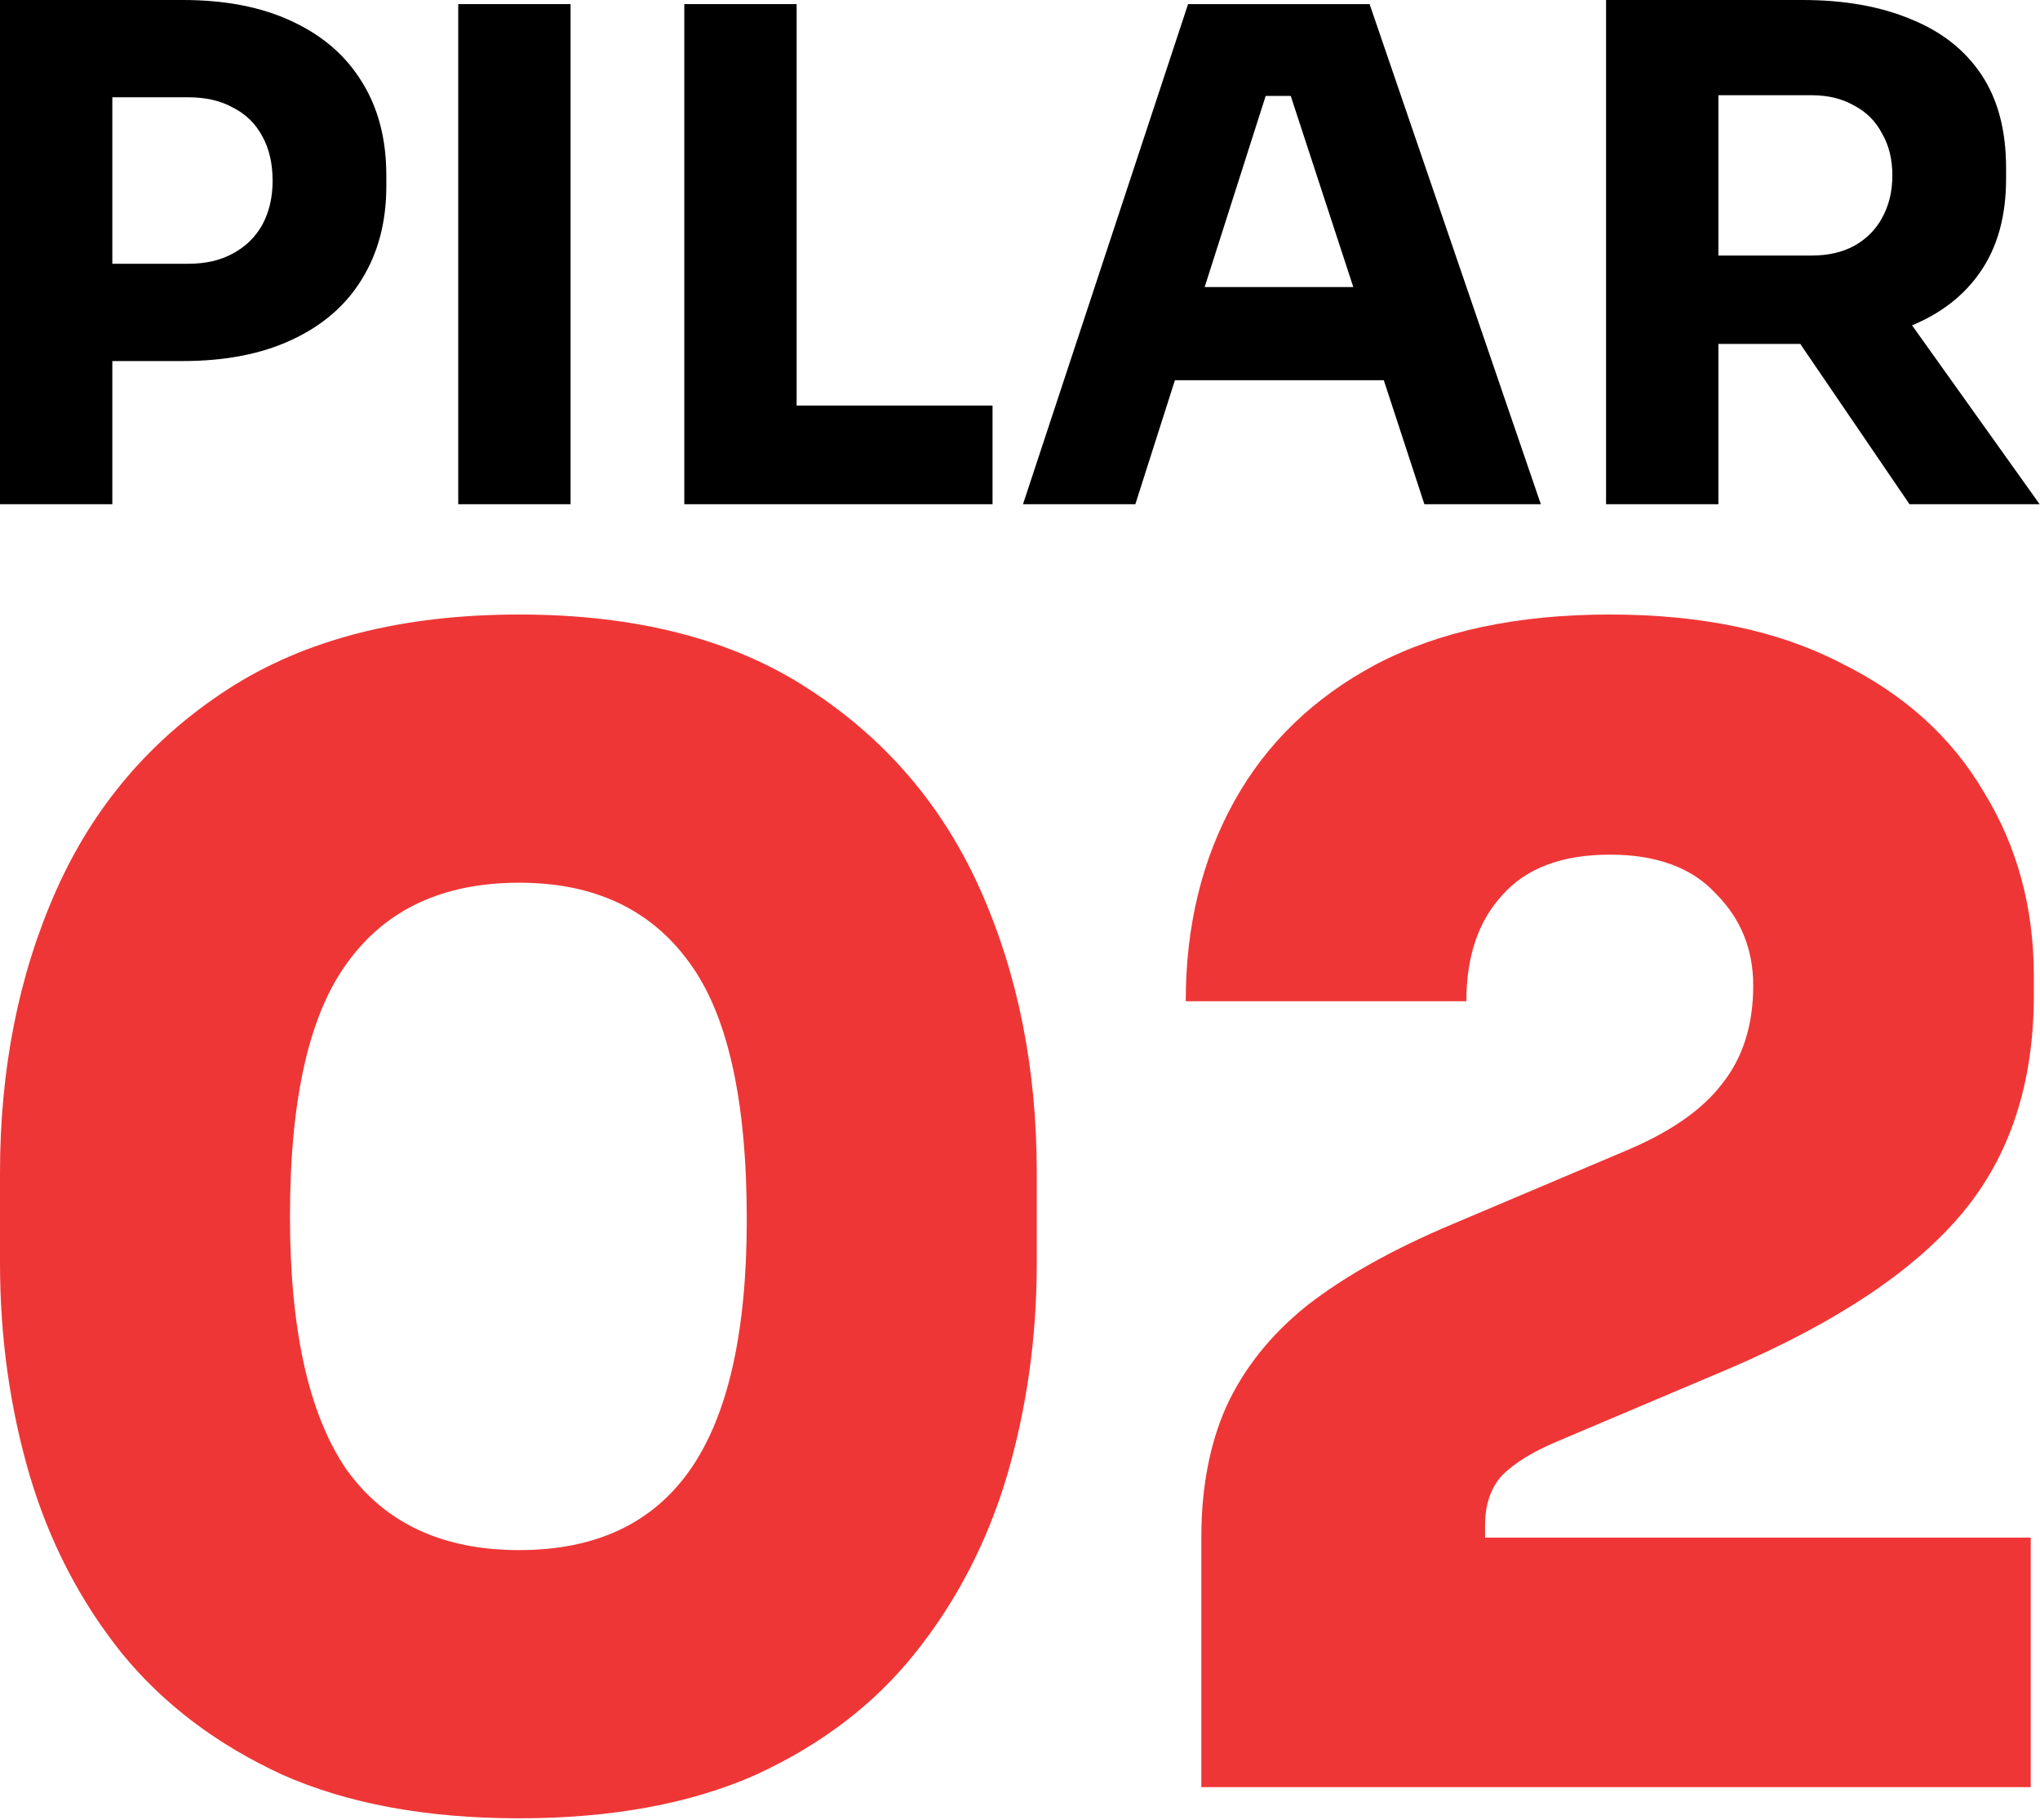
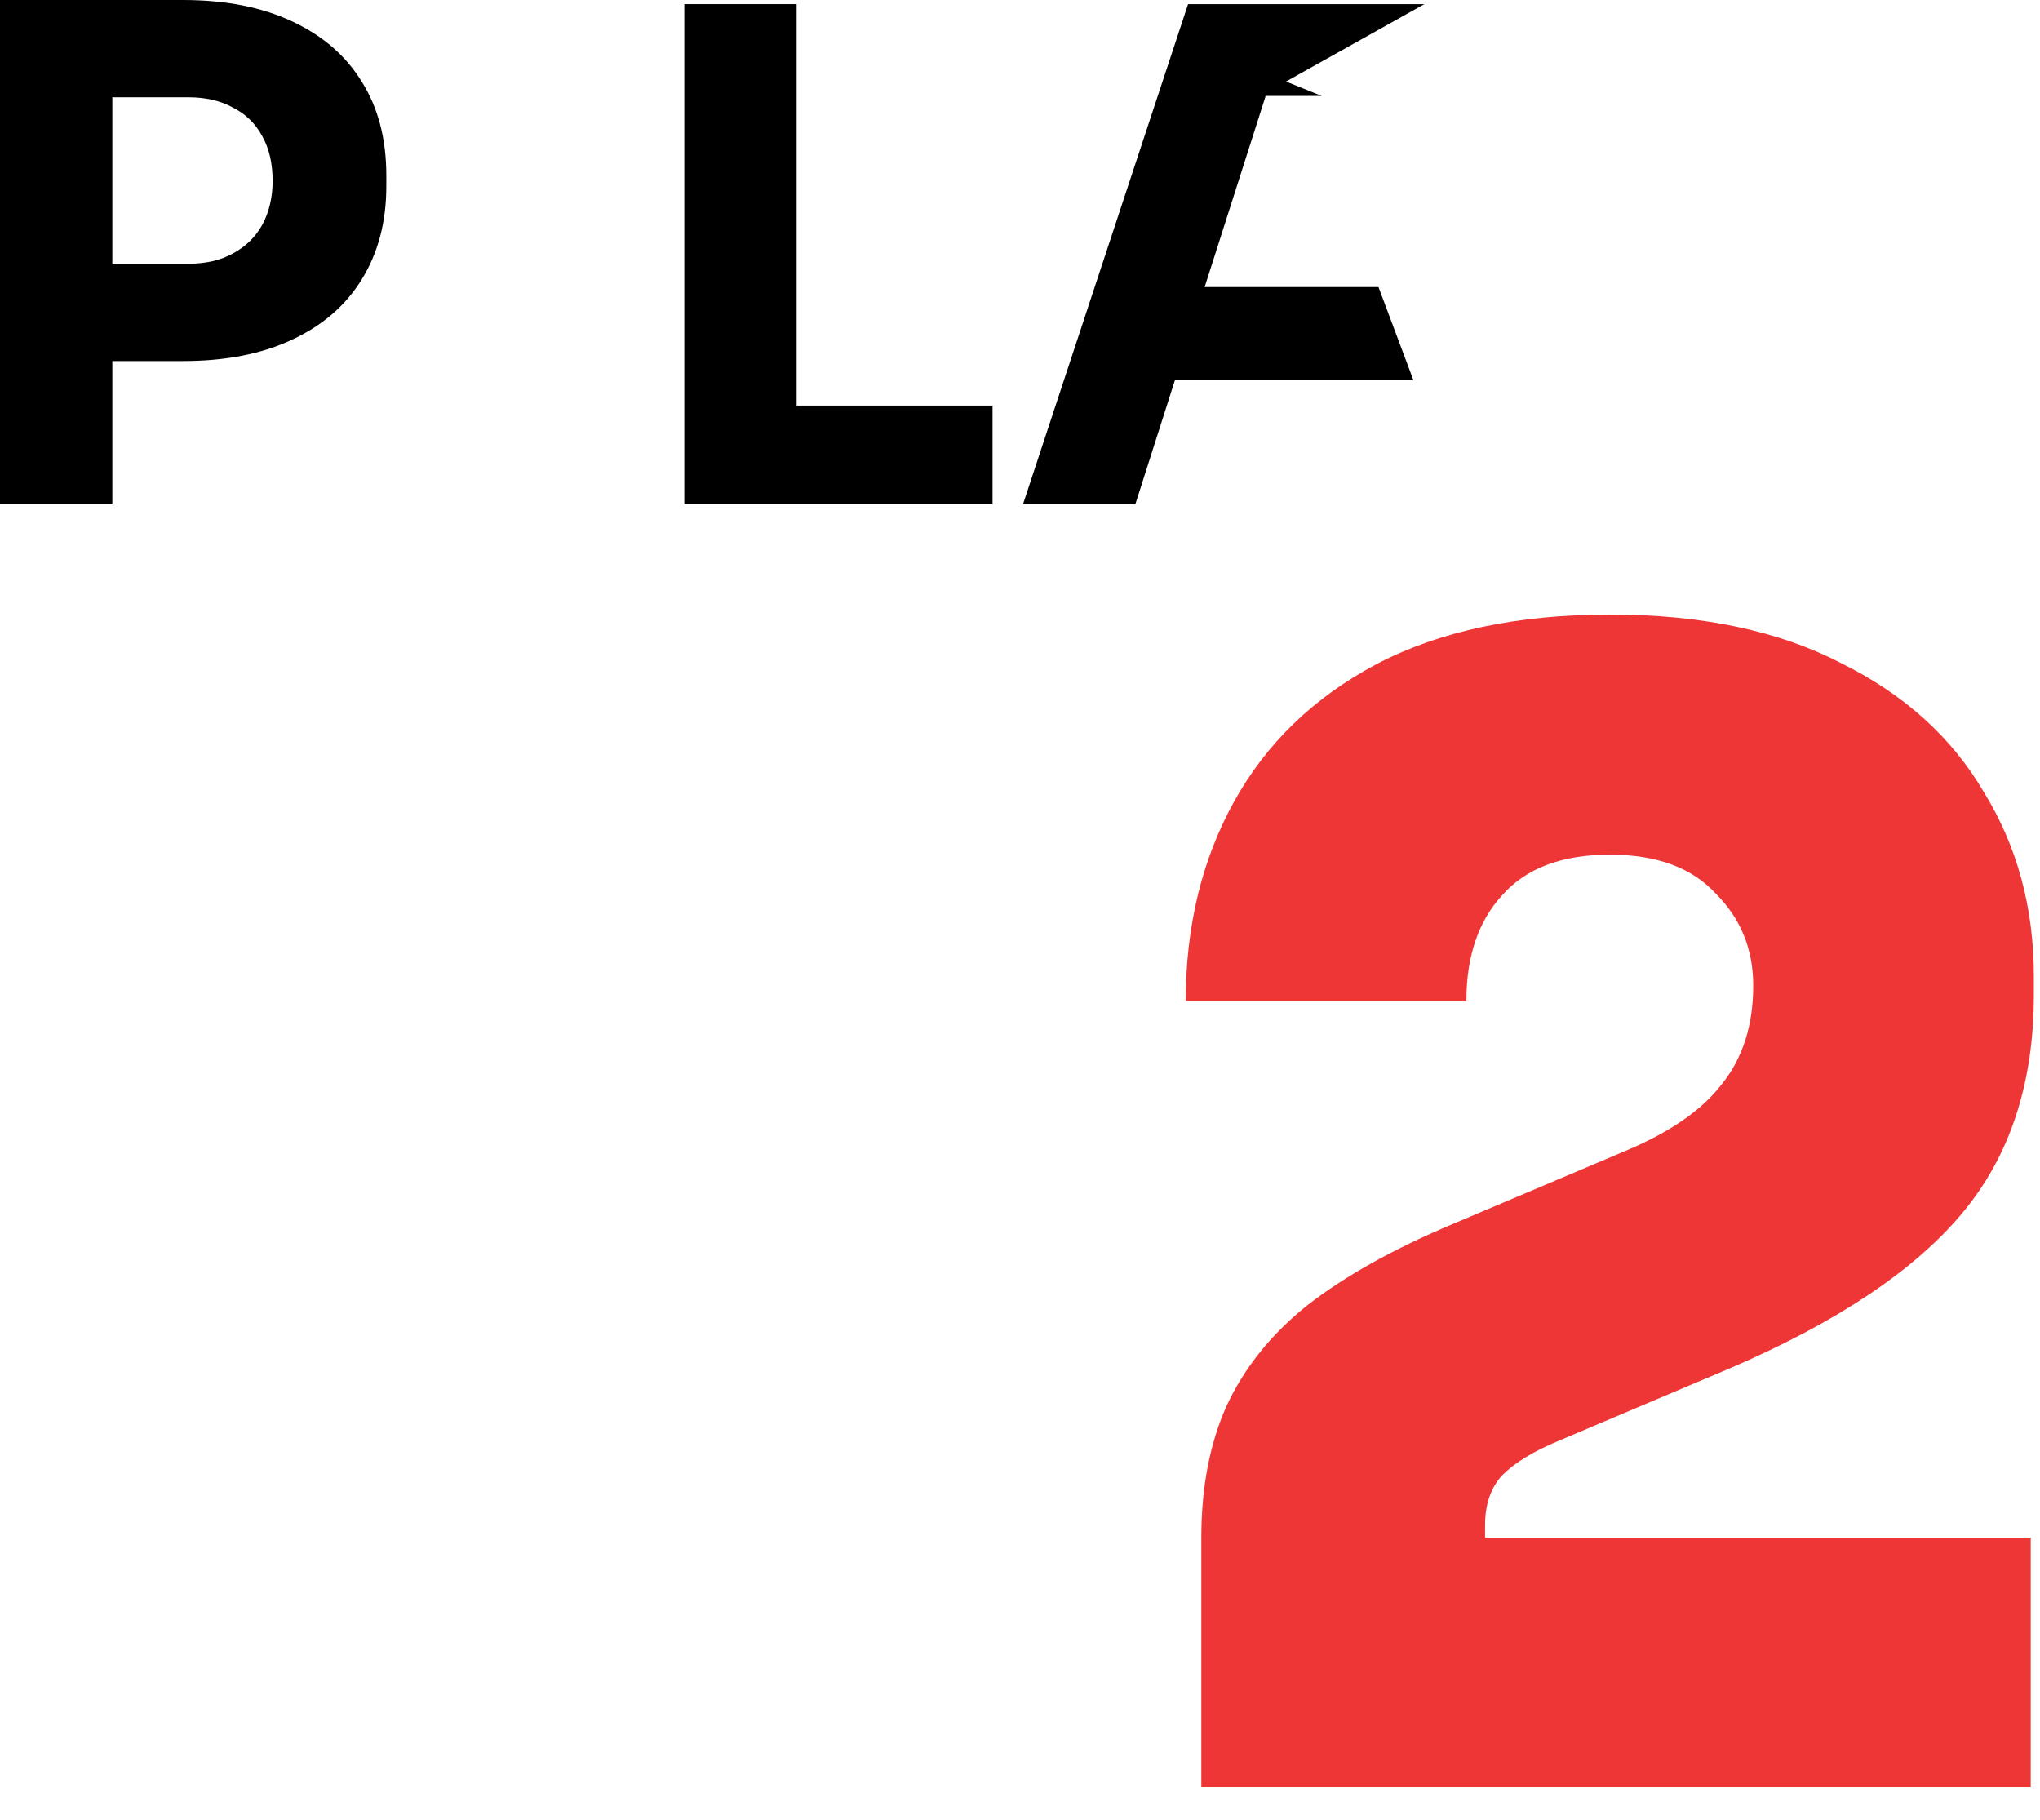
<svg xmlns="http://www.w3.org/2000/svg" width="296" height="264" viewBox="0 0 296 264" fill="none">
-   <path d="M75.329 263.786C61.907 263.786 50.446 261.674 40.945 257.452C31.444 253.078 23.677 247.197 17.645 239.807C11.612 232.267 7.163 223.671 4.298 214.019C1.433 204.216 0 193.961 0 183.254V170.133C0 155.052 2.715 141.404 8.144 129.189C13.573 116.973 21.867 107.246 33.027 100.007C44.187 92.768 58.288 89.149 75.329 89.149C92.371 89.149 106.396 92.768 117.405 100.007C128.565 107.246 136.859 116.973 142.288 129.189C147.717 141.404 150.432 155.052 150.432 170.133V183.254C150.432 193.961 148.999 204.216 146.134 214.019C143.269 223.671 138.82 232.267 132.787 239.807C126.906 247.197 119.214 253.078 109.714 257.452C100.213 261.674 88.751 263.786 75.329 263.786ZM75.329 224.877C86.489 224.877 94.783 220.956 100.213 213.114C105.642 205.272 108.356 193.207 108.356 176.92C108.356 159.577 105.566 147.135 99.986 139.595C94.406 131.903 86.187 128.058 75.329 128.058C64.32 128.058 56.026 131.903 50.446 139.595C44.866 147.135 42.076 159.426 42.076 176.467C42.076 192.906 44.79 205.121 50.219 213.114C55.799 220.956 64.169 224.877 75.329 224.877Z" fill="#EF3636" />
  <path d="M174.31 259.261V223.067C174.31 215.828 175.516 209.494 177.929 204.065C180.493 198.485 184.414 193.584 189.692 189.361C195.121 185.139 202.134 181.218 210.73 177.598L235.84 166.966C242.325 164.252 247 161.009 249.865 157.239C252.881 153.469 254.389 148.718 254.389 142.988C254.389 137.709 252.58 133.261 248.96 129.641C245.492 125.871 240.364 123.986 233.578 123.986C226.641 123.986 221.438 125.946 217.969 129.867C214.5 133.638 212.766 138.765 212.766 145.25H172.048C172.048 134.392 174.385 124.74 179.06 116.295C183.735 107.849 190.597 101.214 199.646 96.388C208.845 91.562 220.156 89.149 233.578 89.149C246.849 89.149 258.009 91.487 267.057 96.162C276.257 100.686 283.194 106.944 287.869 114.937C292.695 122.779 295.108 131.677 295.108 141.63V144.345C295.108 157.164 291.639 167.72 284.702 176.015C277.765 184.309 266.605 191.774 251.222 198.41L226.113 209.042C222.493 210.55 219.779 212.209 217.969 214.019C216.31 215.828 215.481 218.241 215.481 221.258V229.401L205.754 223.067H294.655V259.261H174.31Z" fill="#EF3636" />
  <path d="M14.312 52.377V38.264H27.331C29.849 38.264 32.003 37.767 33.792 36.773C35.647 35.779 37.072 34.388 38.065 32.599C39.059 30.744 39.556 28.624 39.556 26.238C39.556 23.721 39.059 21.567 38.065 19.778C37.072 17.923 35.647 16.531 33.792 15.604C32.003 14.61 29.849 14.113 27.331 14.113H14.312V0H26.536C32.698 0 37.966 1.027 42.339 3.081C46.778 5.135 50.157 8.05 52.477 11.827C54.862 15.604 56.054 20.142 56.054 25.443V27.033C56.054 32.202 54.862 36.707 52.477 40.55C50.157 44.327 46.778 47.242 42.339 49.296C37.966 51.35 32.698 52.377 26.536 52.377H14.312ZM0 73.149V0H16.299V73.149H0Z" fill="black" />
-   <path d="M66.489 73.149V0.596H82.789V73.149H66.489Z" fill="black" />
  <path d="M99.29 73.149V0.596H115.59V73.149H99.29ZM113.602 73.149V58.837H144.015V73.149H113.602Z" fill="black" />
-   <path d="M148.435 73.149L172.387 0.596H198.725L223.572 73.149H206.676L186.6 11.827L191.768 13.914H178.947L184.314 11.827L164.735 73.149H148.435ZM166.623 55.16L171.592 41.643H200.017L205.086 55.16H166.623Z" fill="black" />
-   <path d="M233.036 73.149V0H249.336V73.149H233.036ZM277.065 73.149L255.796 41.941H273.686L295.948 73.149H277.065ZM244.963 49.892V37.072H262.852C265.238 37.072 267.292 36.608 269.014 35.68C270.803 34.686 272.162 33.328 273.089 31.605C274.083 29.816 274.58 27.762 274.58 25.443C274.58 23.124 274.083 21.103 273.089 19.381C272.162 17.592 270.803 16.233 269.014 15.306C267.292 14.312 265.238 13.815 262.852 13.815H244.963V0H261.56C267.59 0 272.824 0.928 277.264 2.783C281.703 4.572 285.115 7.255 287.5 10.833C289.886 14.411 291.078 18.917 291.078 24.35V25.94C291.078 31.307 289.853 35.779 287.401 39.357C285.016 42.869 281.603 45.519 277.164 47.308C272.791 49.031 267.59 49.892 261.56 49.892H244.963Z" fill="black" />
+   <path d="M148.435 73.149L172.387 0.596H198.725H206.676L186.6 11.827L191.768 13.914H178.947L184.314 11.827L164.735 73.149H148.435ZM166.623 55.16L171.592 41.643H200.017L205.086 55.16H166.623Z" fill="black" />
</svg>